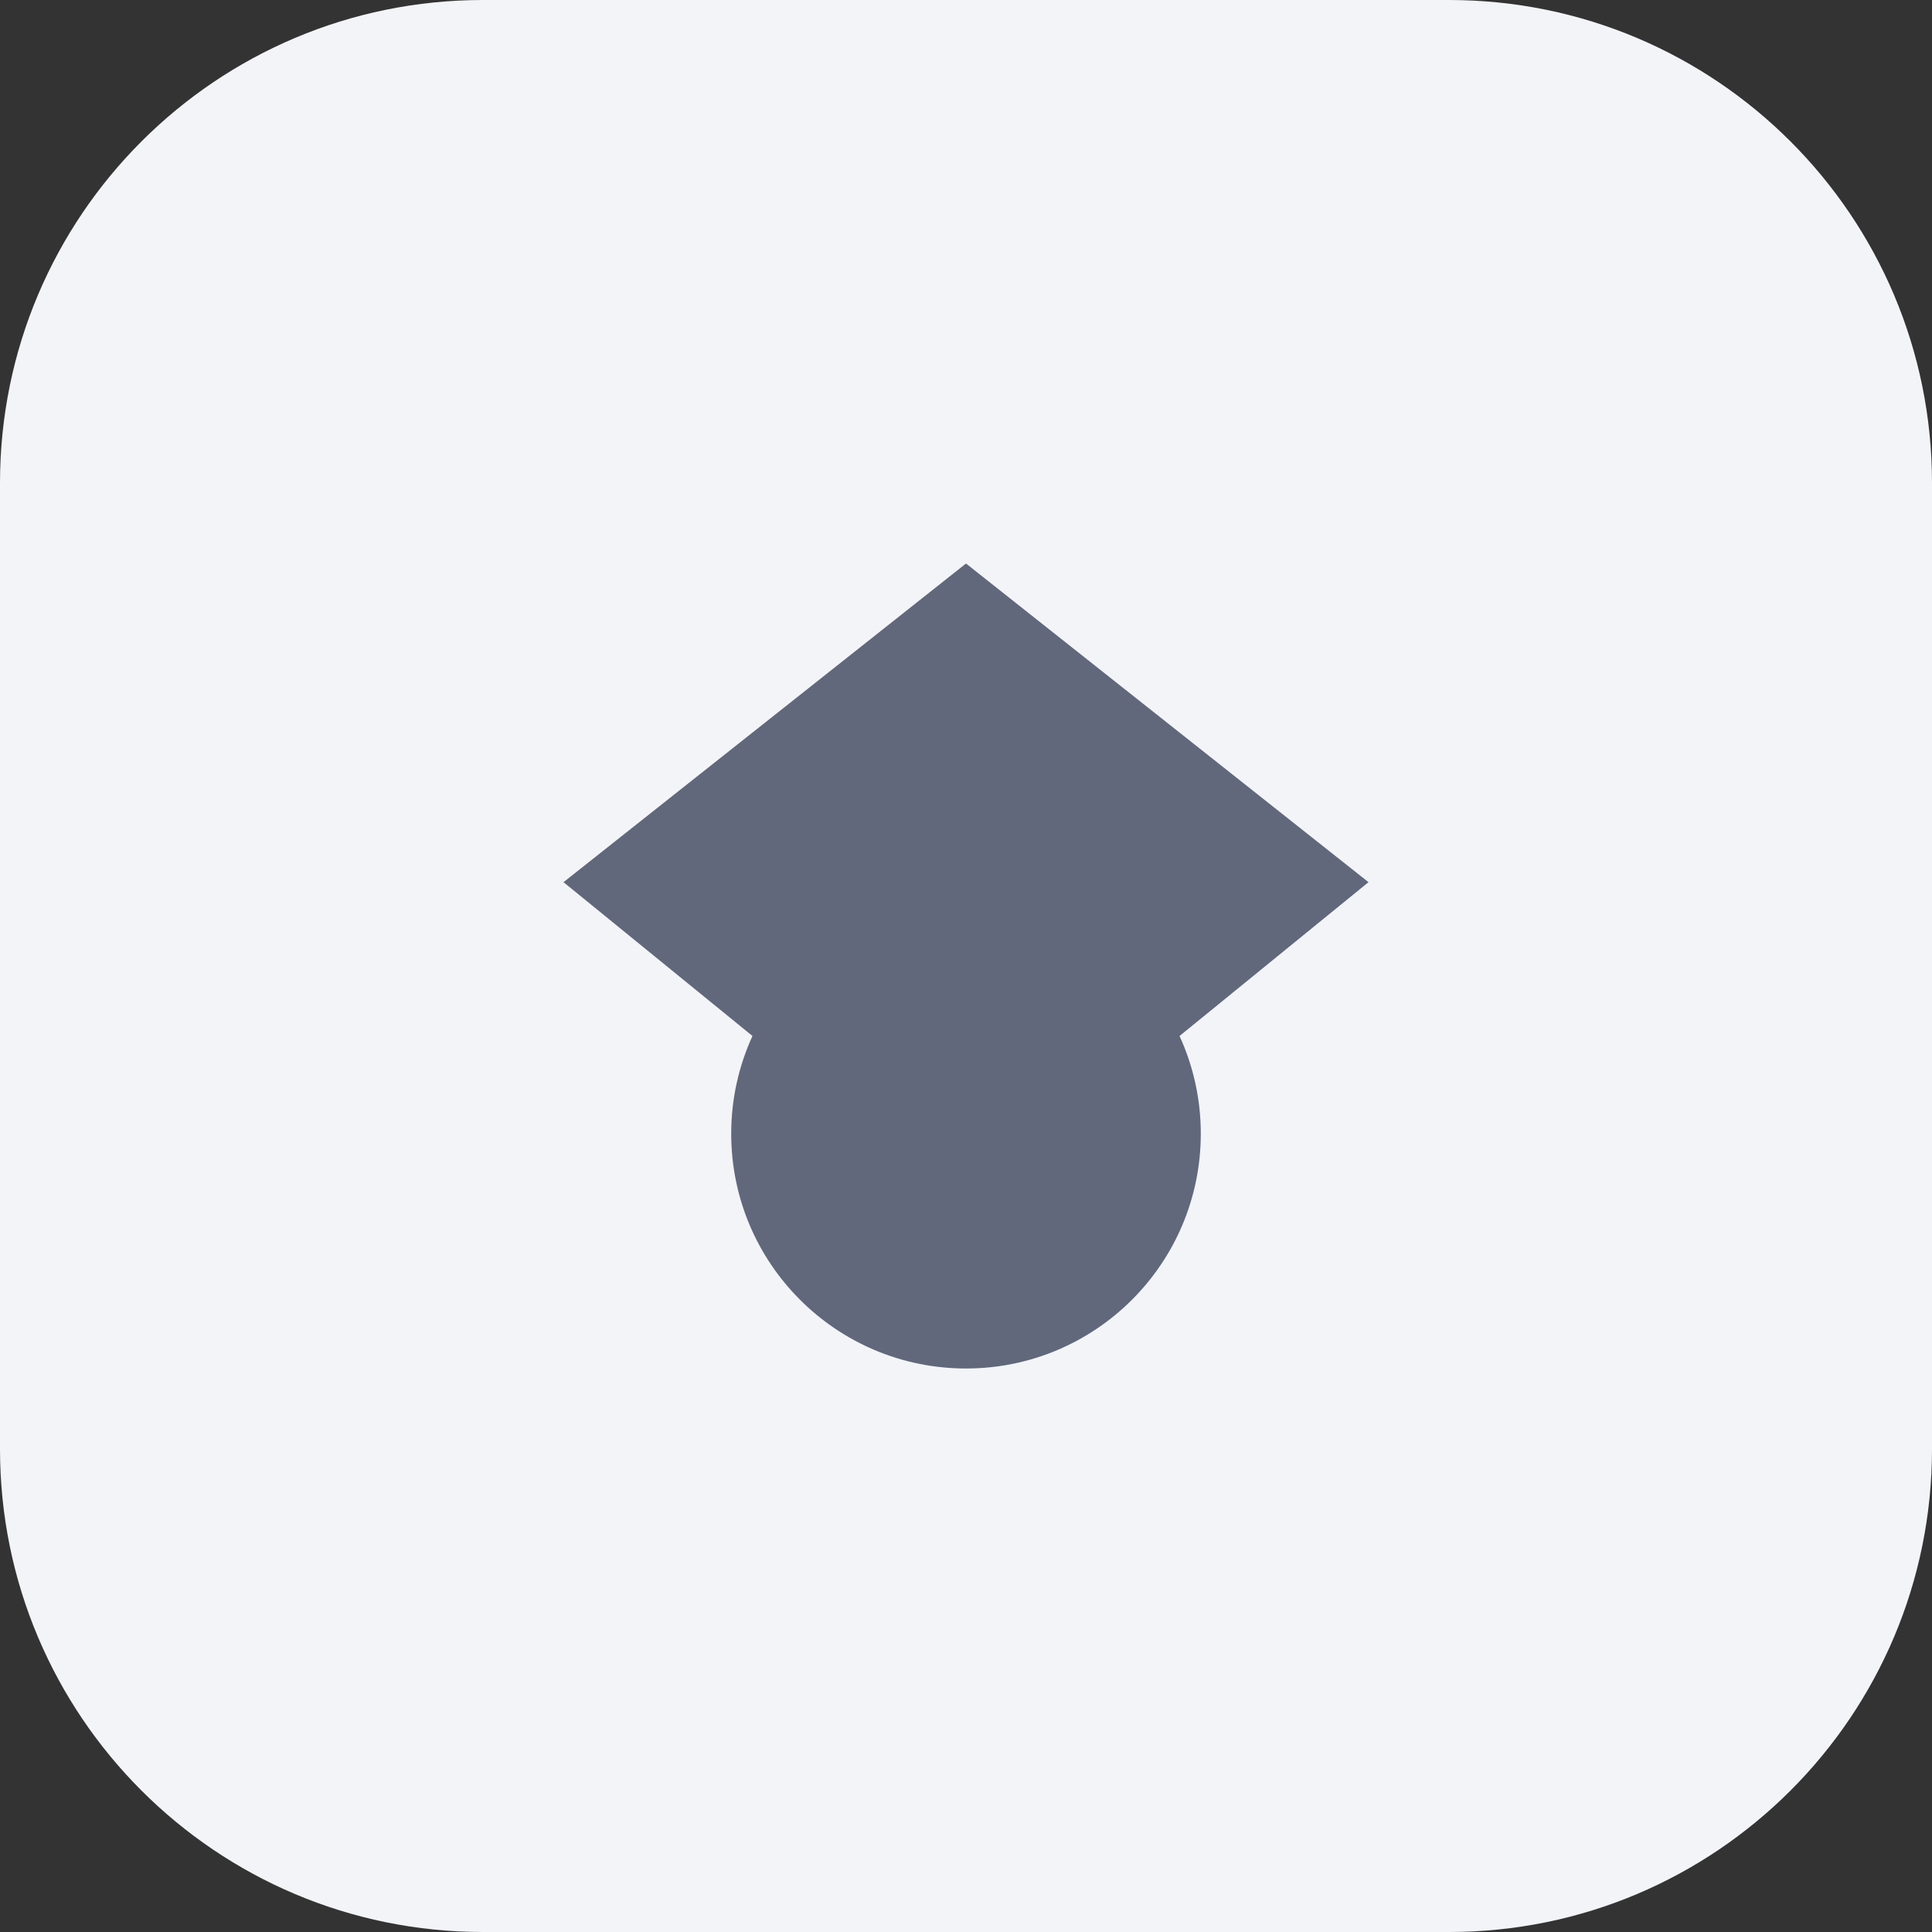
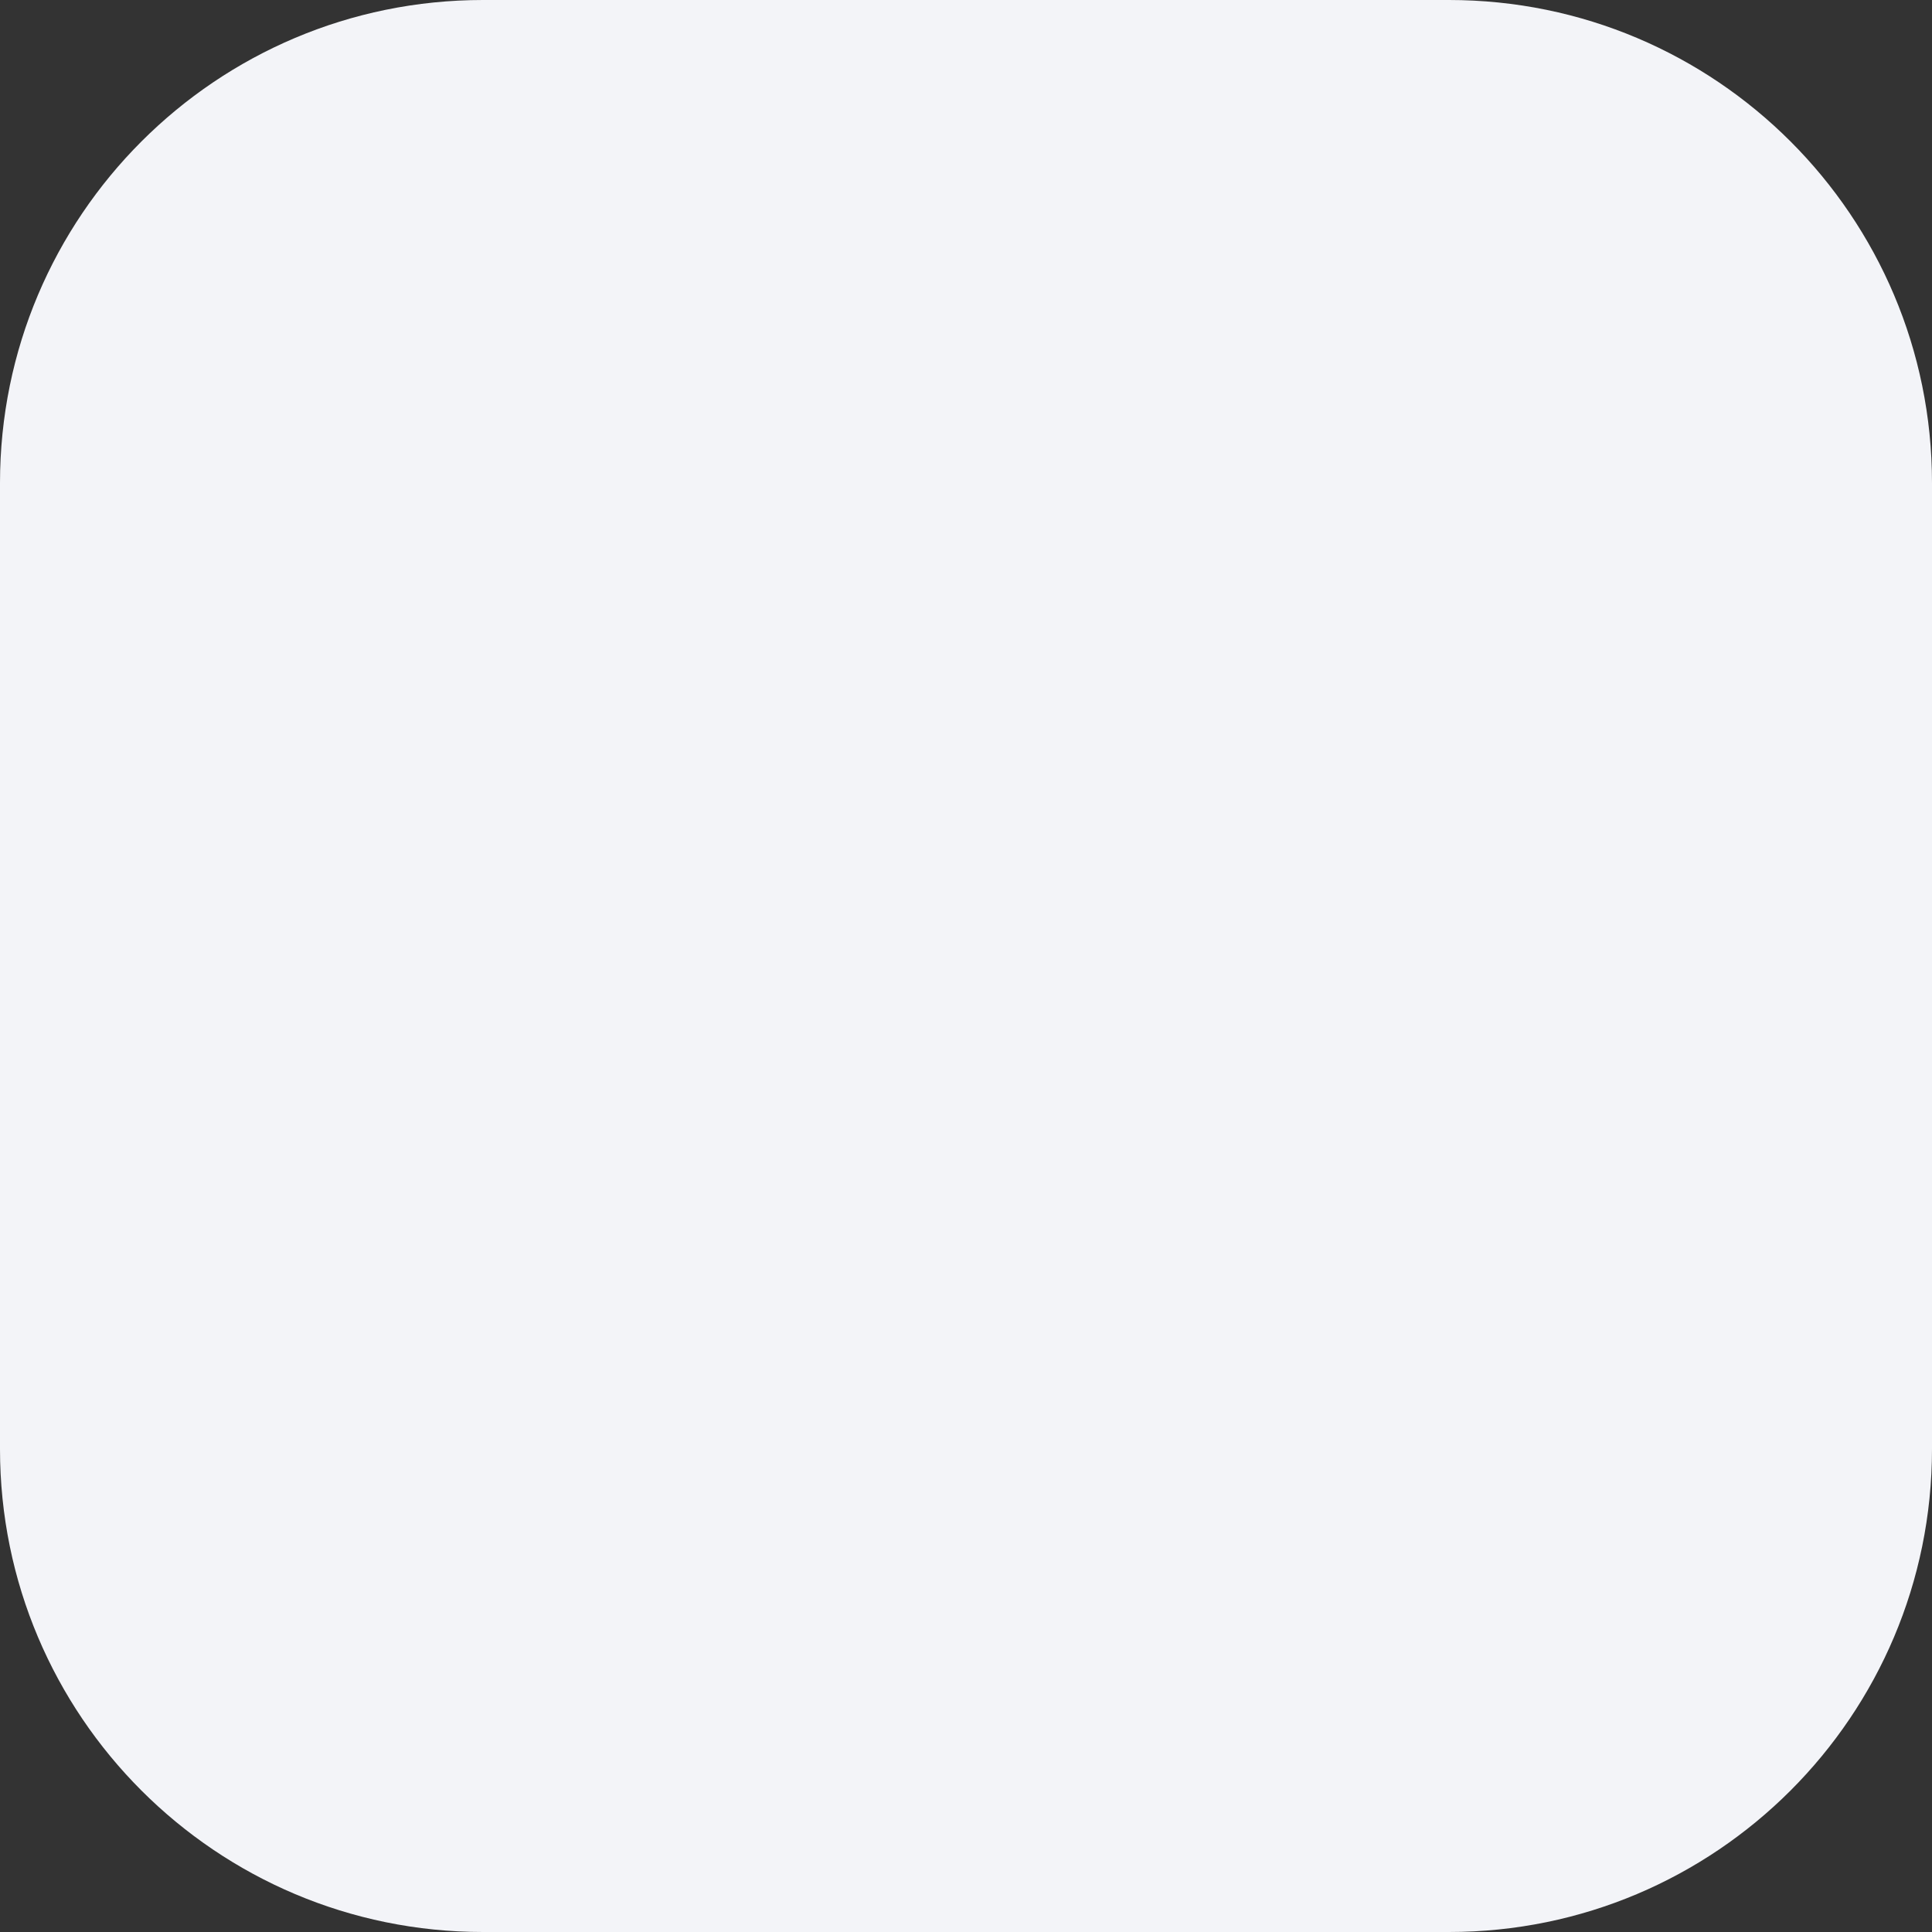
<svg xmlns="http://www.w3.org/2000/svg" width="36" height="36" viewBox="0 0 36 36" fill="none">
  <rect x="0" y="0" width="36" height="36" fill="#333333" stroke="none" />
  <path d="M0 9C0 4.029 4.029 0 9 0H27C31.971 0 36 4.029 36 9V27C36 31.971 31.971 36 27 36H9C4.029 36 0 31.971 0 27V9Z" fill="#F3F4F8" />
-   <path d="M25.5 16.438L21.979 19.304C22.233 19.859 22.375 20.475 22.375 21.125C22.375 23.541 20.416 25.5 18 25.5C15.584 25.5 13.625 23.541 13.625 21.125C13.625 20.475 13.767 19.859 14.021 19.304L10.5 16.438L18 10.5L25.5 16.438Z" fill="#62687B" />
</svg>